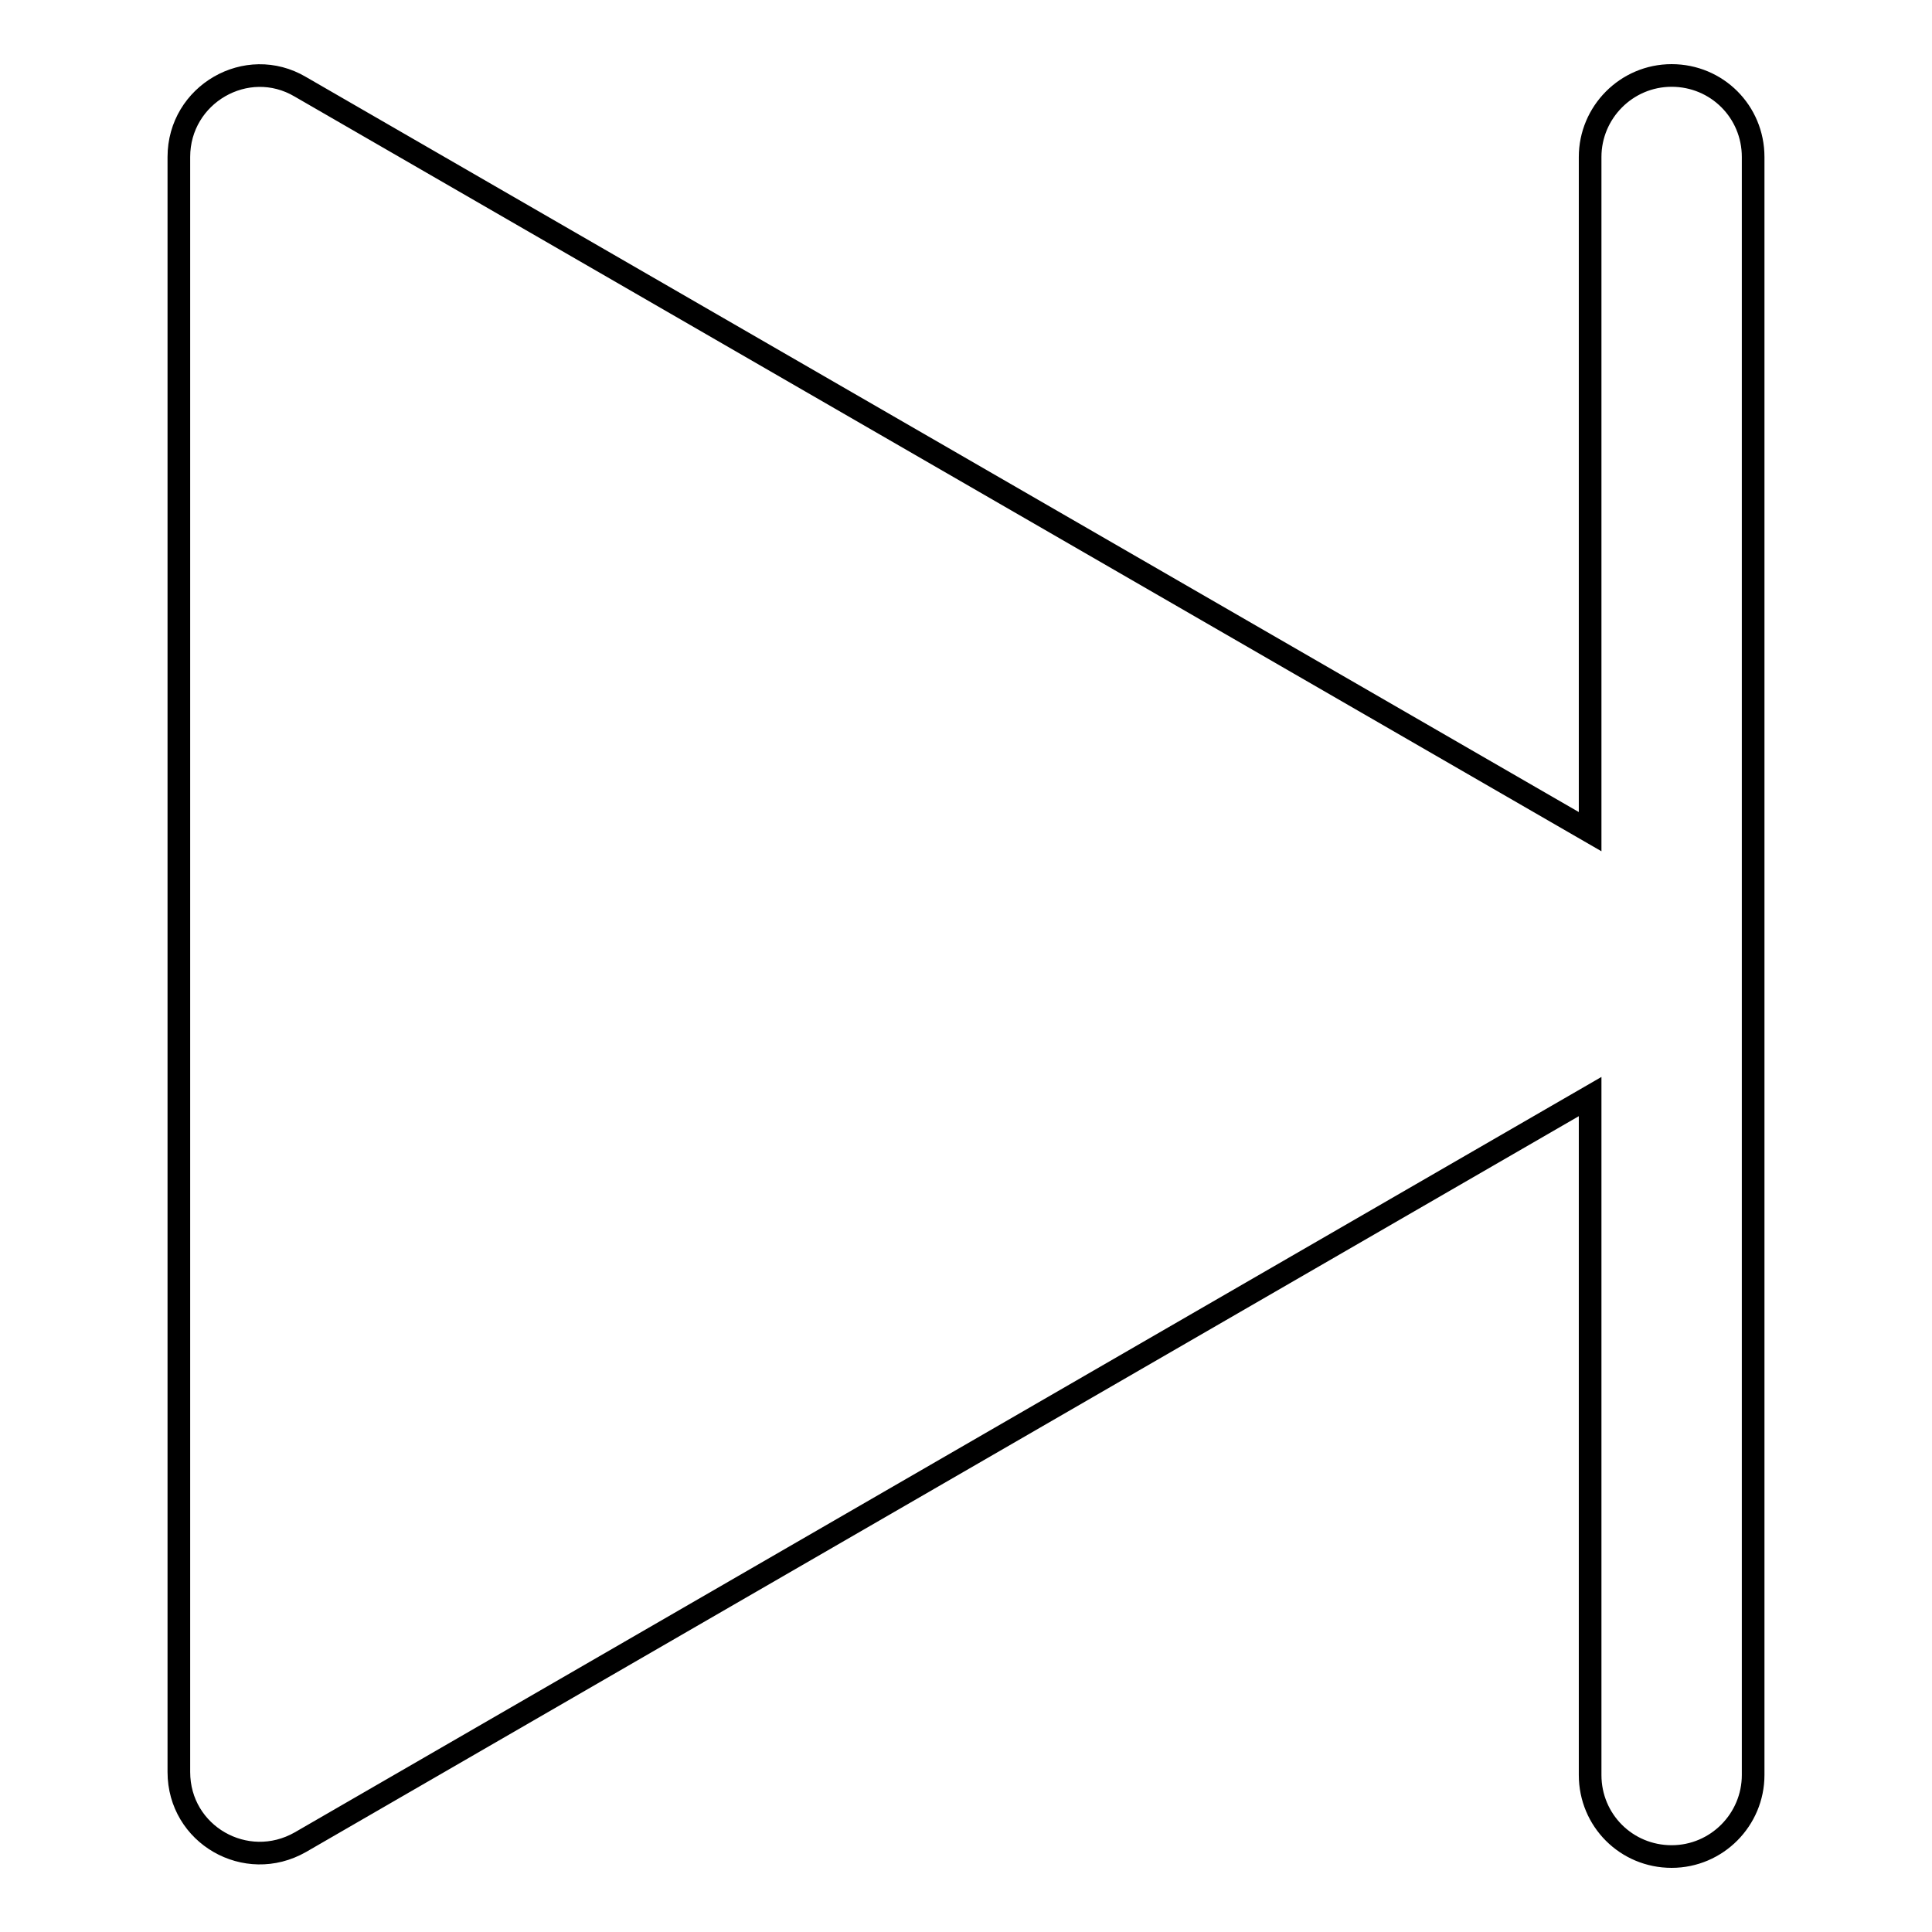
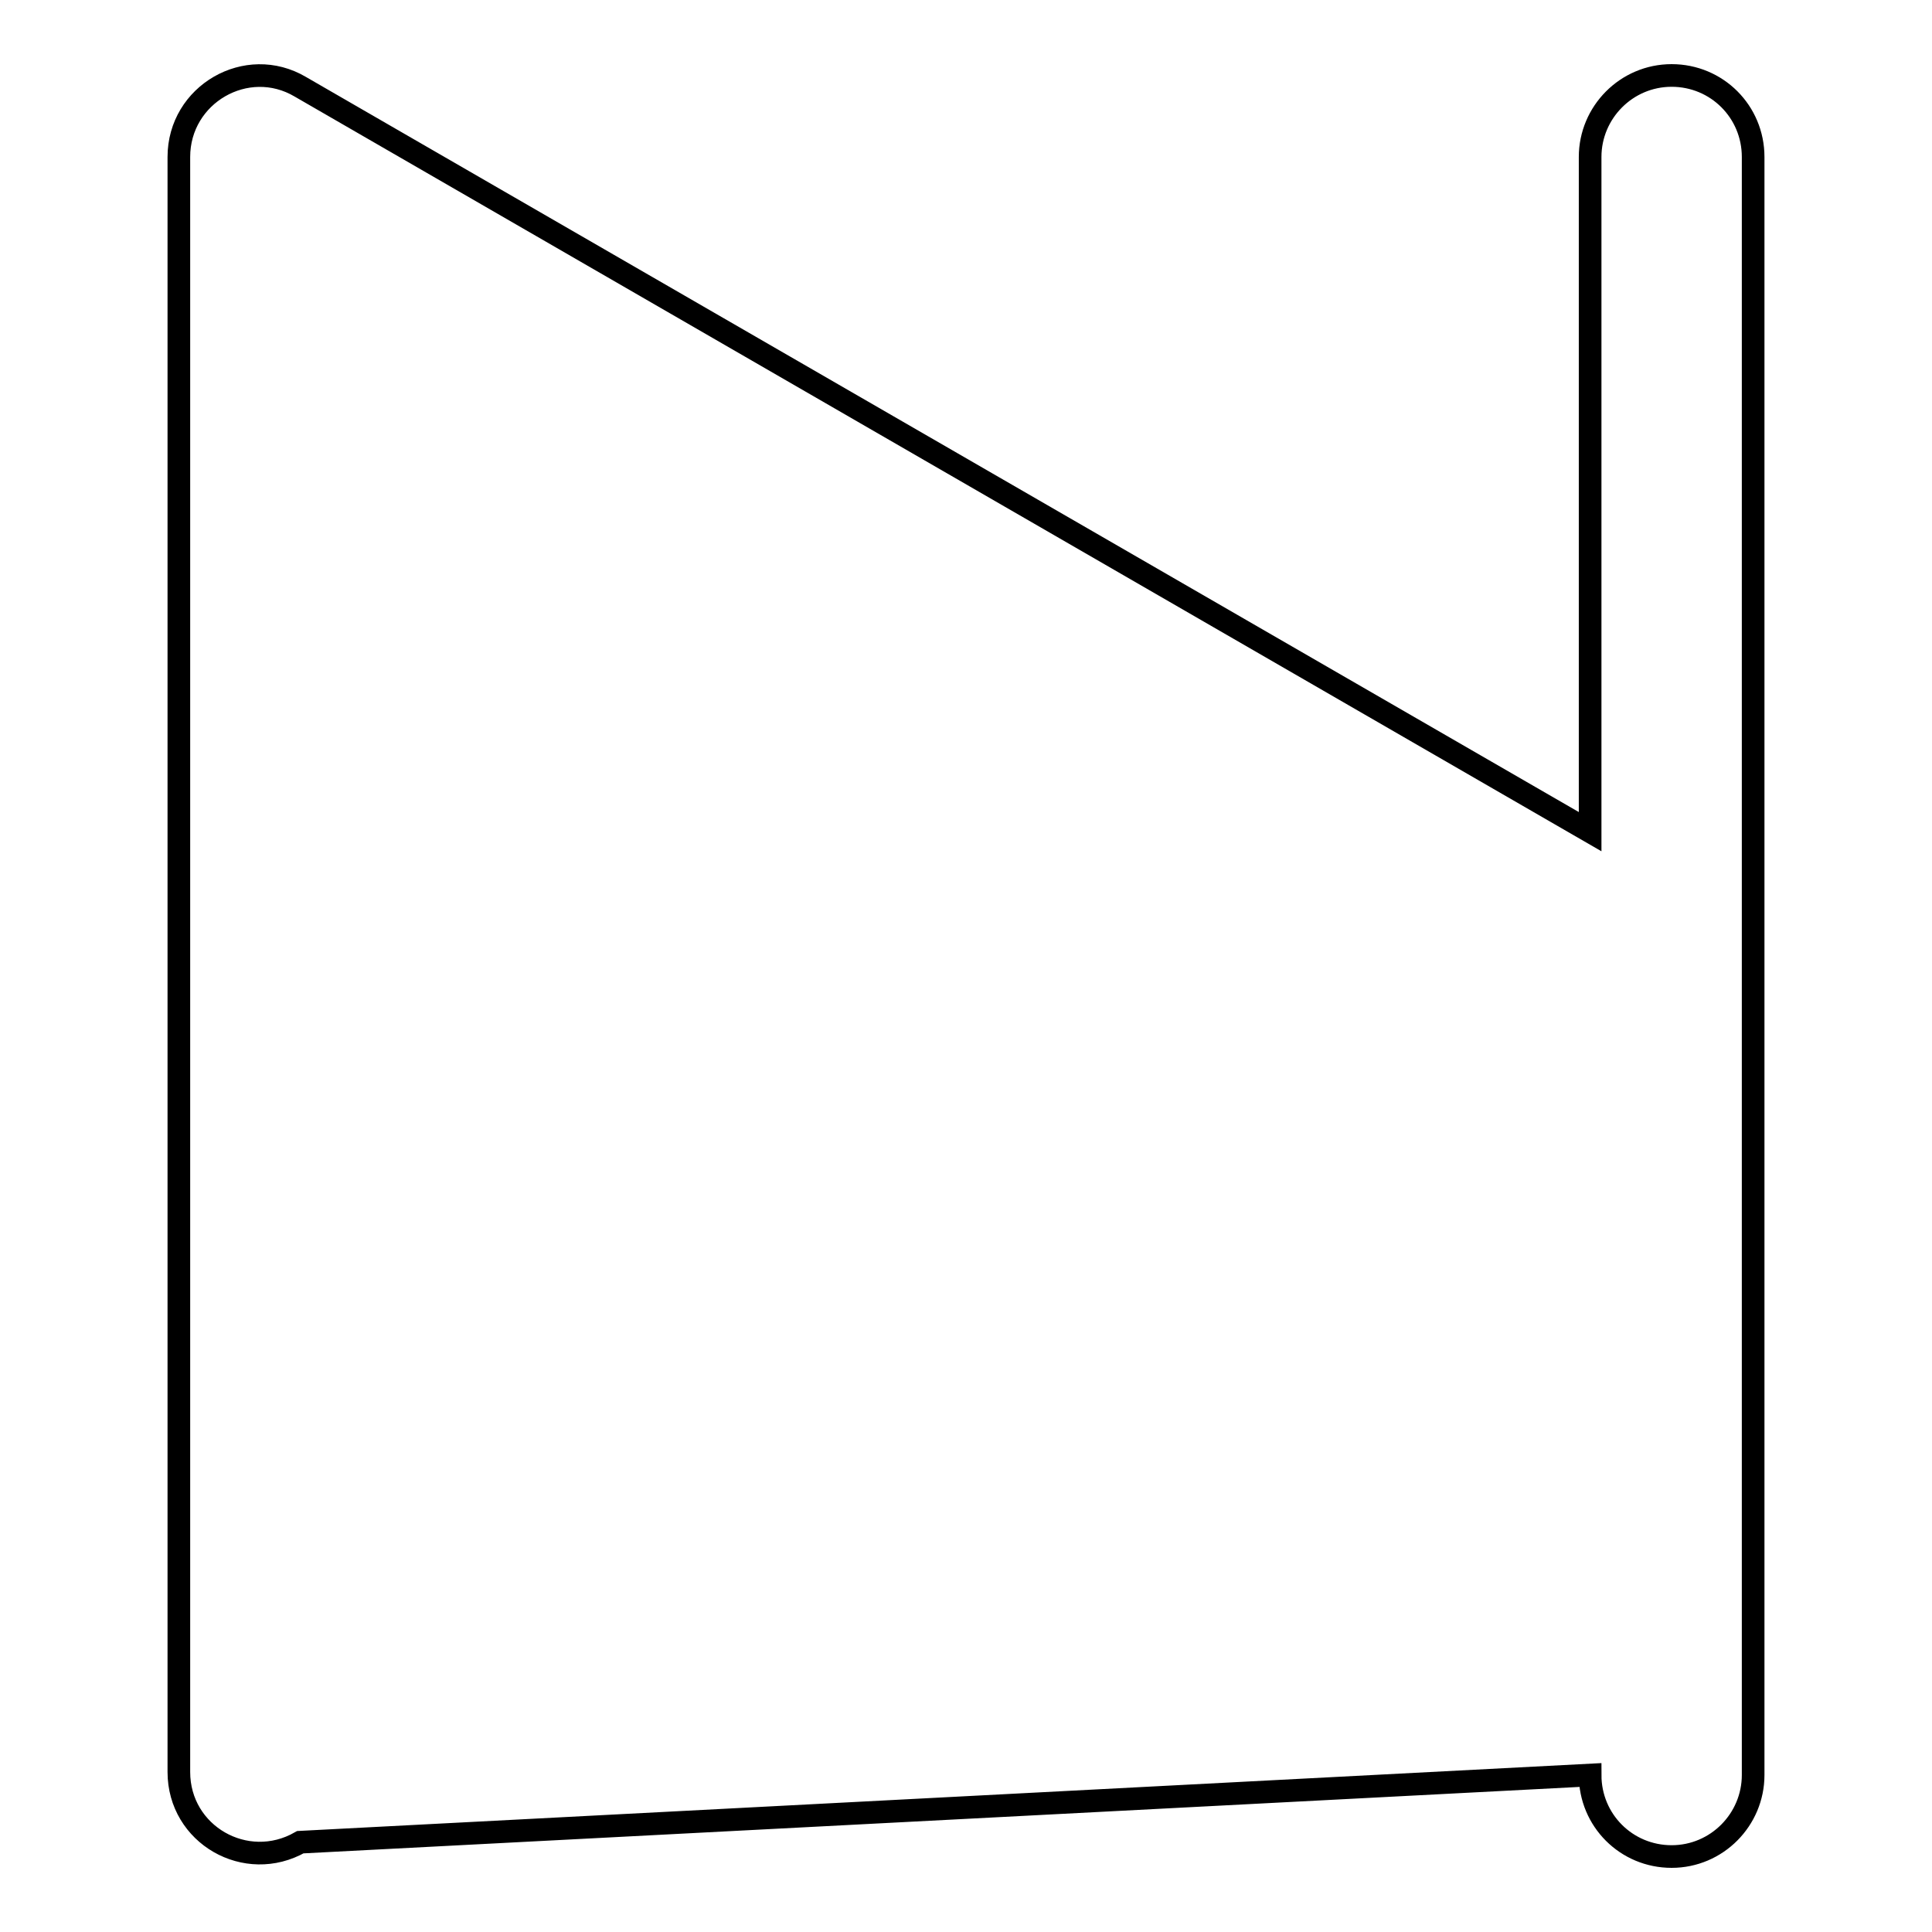
<svg xmlns="http://www.w3.org/2000/svg" version="1.1" x="0px" y="0px" viewBox="0 0 256 256" enable-background="new 0 0 256 256" xml:space="preserve">
  <g>
-     <path stroke-width="3" fill-opacity="0" stroke="#000000" d="M39.8,11.5l170.9,98.7V20.8c0-5.9,4.8-10.8,10.8-10.8s10.8,4.8,10.8,10.8v214.4c0,5.9-4.8,10.8-10.8,10.8 s-10.8-4.8-10.8-10.8v-89.9L39.8,244.1c-7.2,4.1-16.1-1-16.1-9.3v-214C23.7,12.5,32.7,7.3,39.8,11.5z" />
+     <path stroke-width="3" fill-opacity="0" stroke="#000000" d="M39.8,11.5l170.9,98.7V20.8c0-5.9,4.8-10.8,10.8-10.8s10.8,4.8,10.8,10.8v214.4c0,5.9-4.8,10.8-10.8,10.8 s-10.8-4.8-10.8-10.8L39.8,244.1c-7.2,4.1-16.1-1-16.1-9.3v-214C23.7,12.5,32.7,7.3,39.8,11.5z" />
  </g>
</svg>